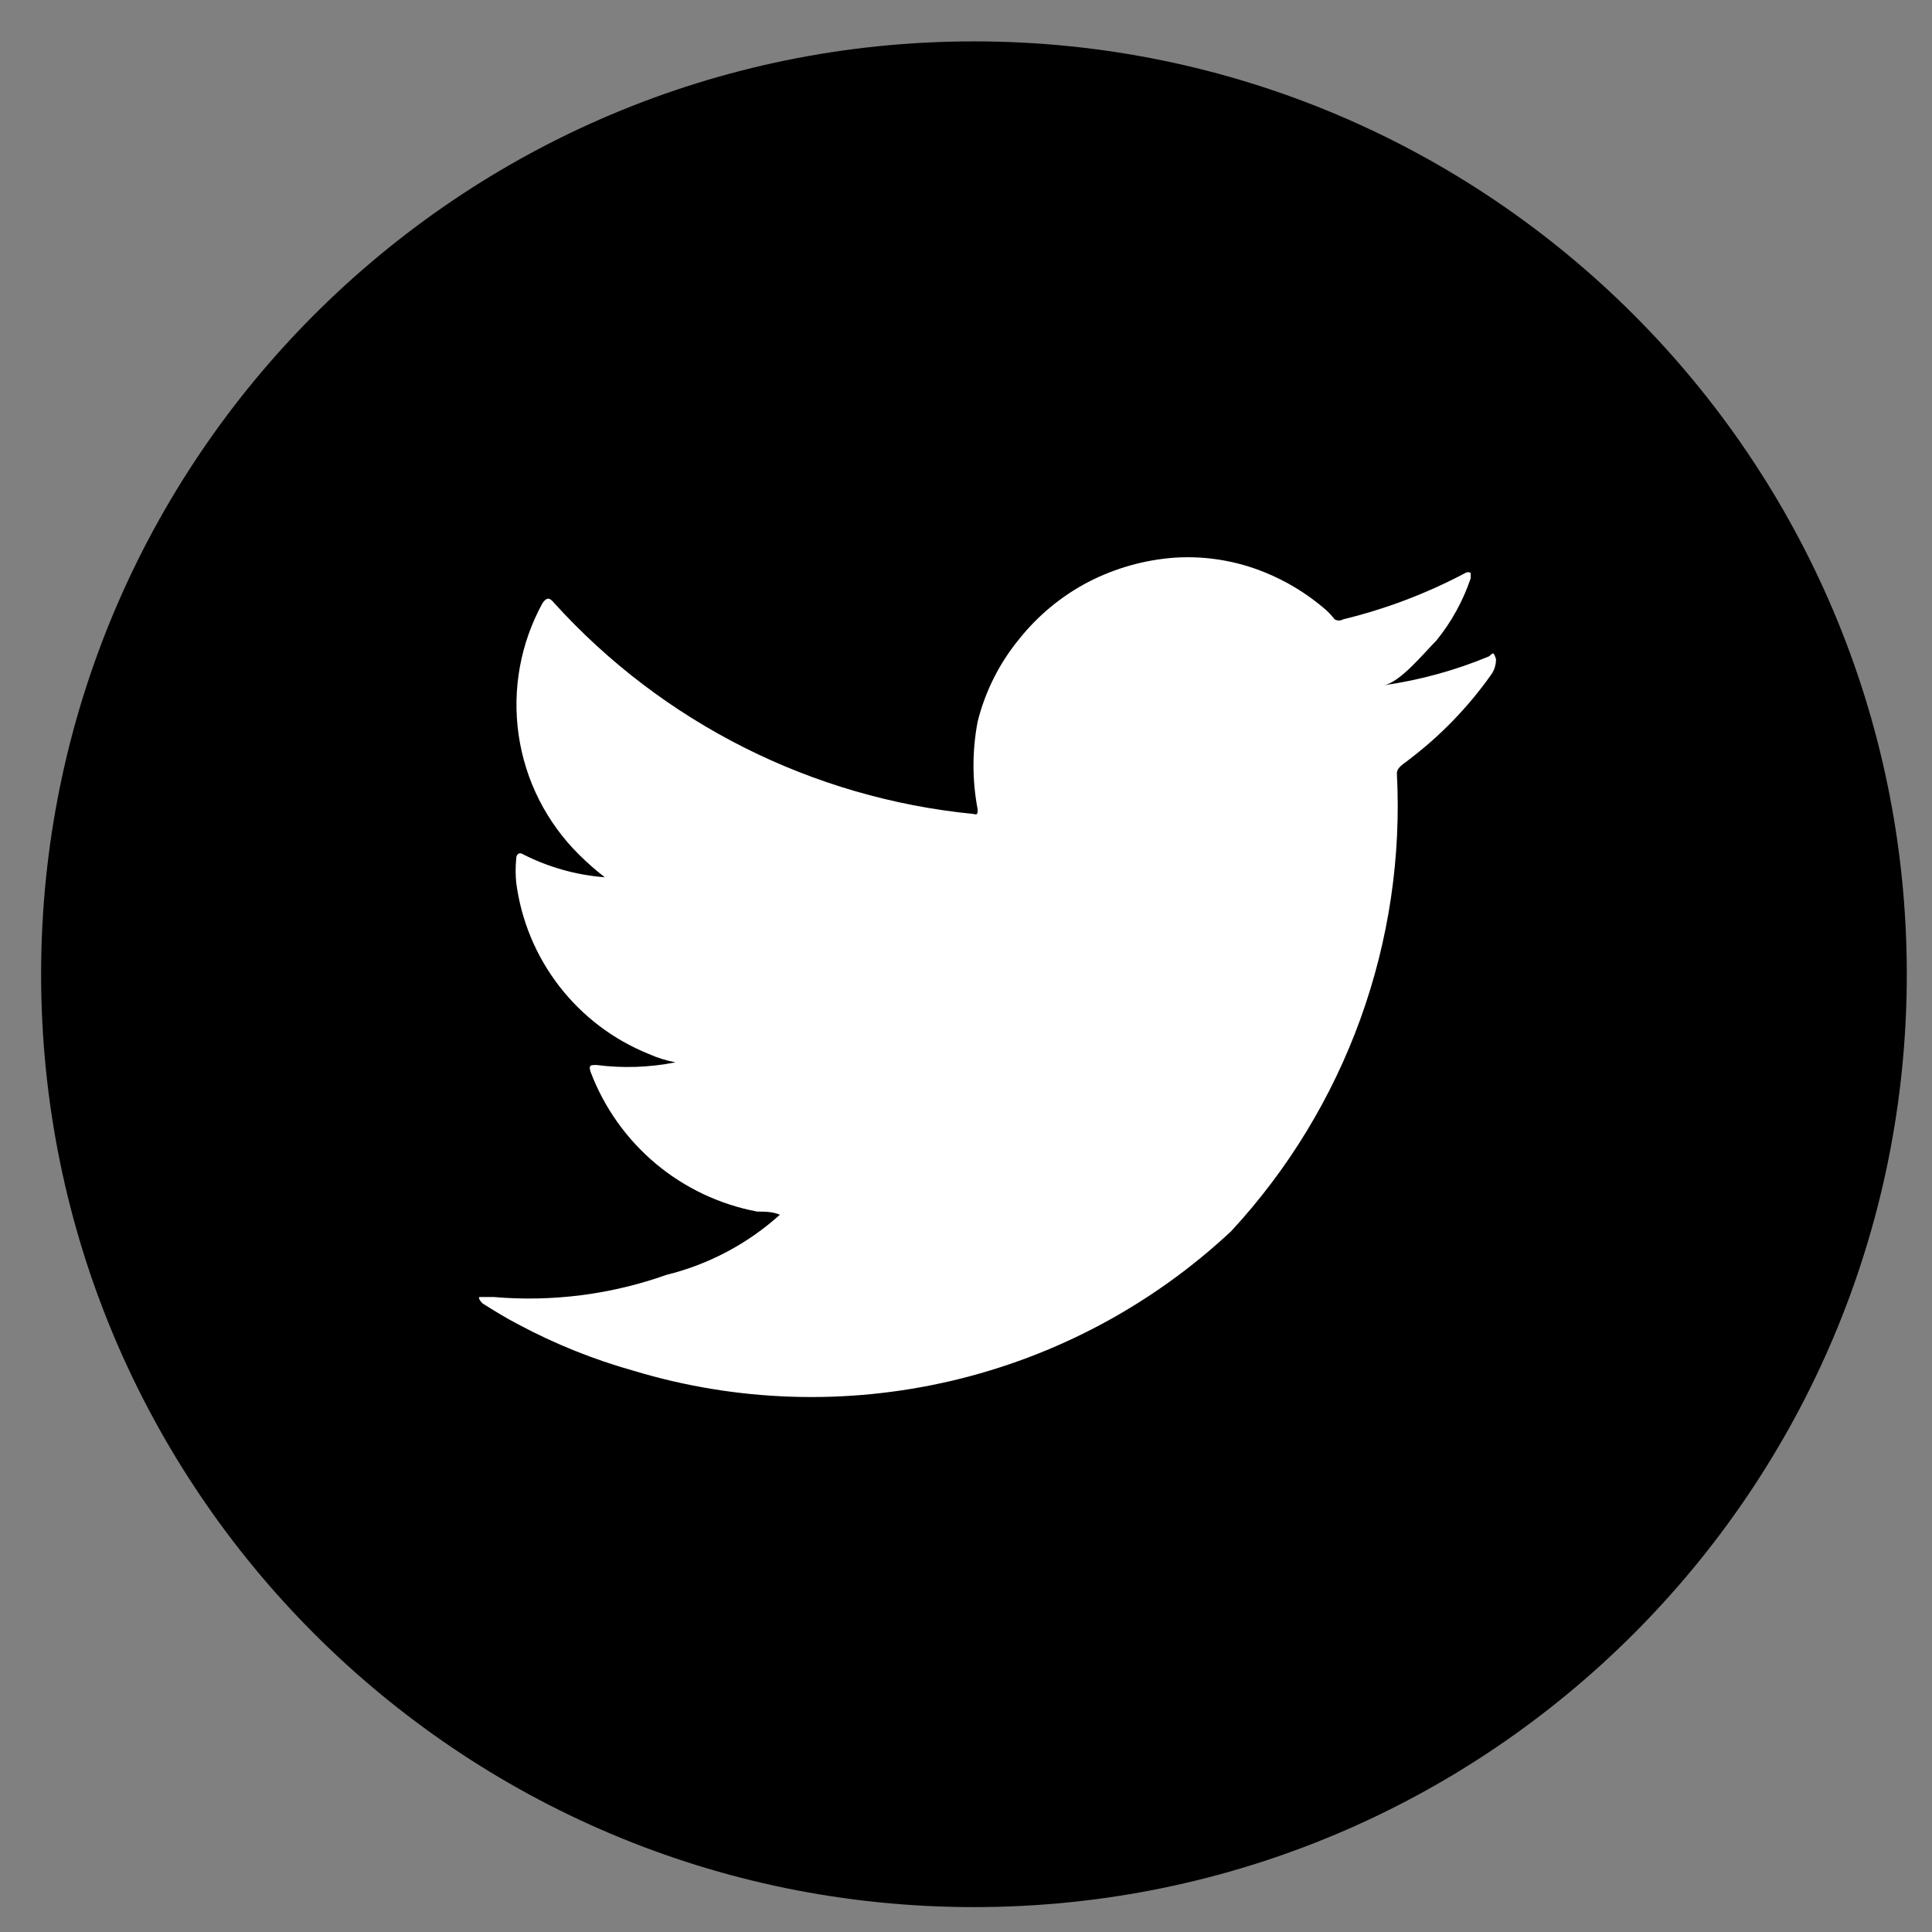
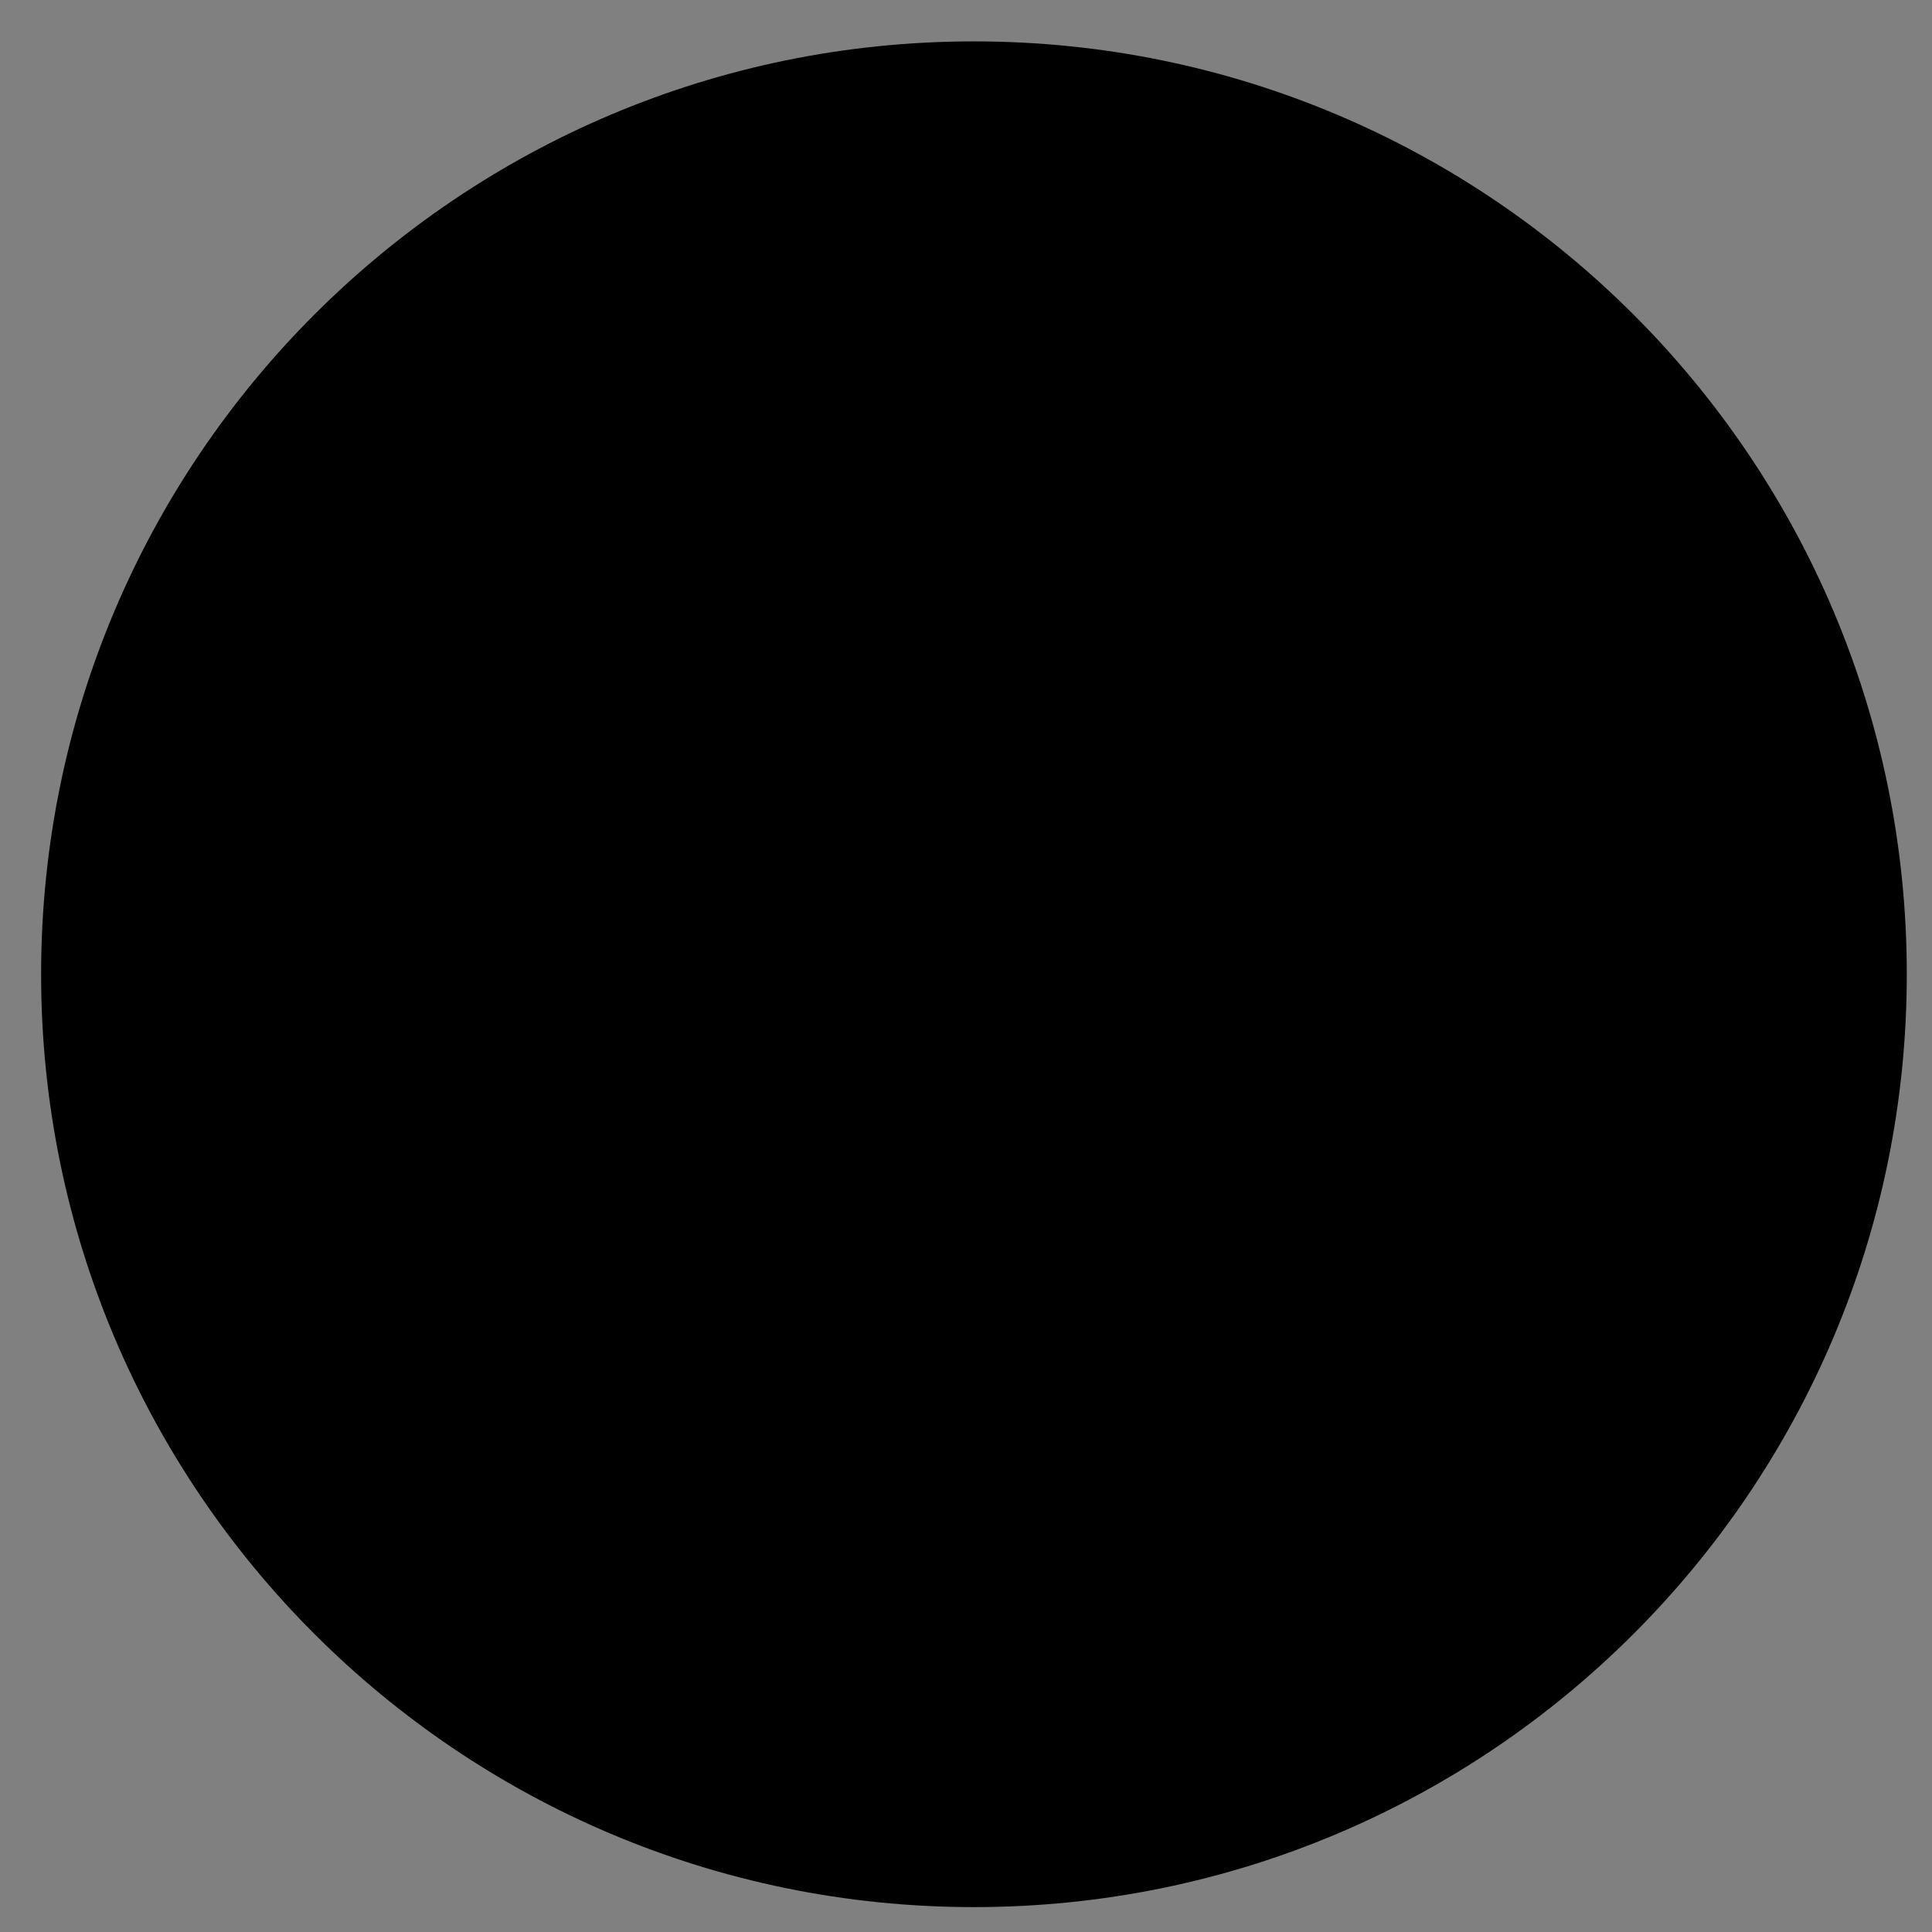
<svg xmlns="http://www.w3.org/2000/svg" width="43" height="43" viewBox="0 0 43 43" fill="none">
  <rect x="0" y="0" width="43" height="43" fill="#808080" stroke="none" />
  <path d="M21.677 42.446C33.144 42.446 42.439 33.15 42.439 21.684C42.439 10.217 33.144 0.921 21.677 0.921C10.21 0.921 0.915 10.217 0.915 21.684C0.915 33.15 10.21 42.446 21.677 42.446Z" fill="black" />
-   <path d="M33.143 14.607C32.392 14.921 31.603 15.137 30.796 15.252C31.16 15.194 31.7 14.525 31.97 14.255C32.305 13.843 32.563 13.373 32.733 12.87C32.733 12.87 32.733 12.776 32.733 12.752C32.715 12.741 32.695 12.735 32.674 12.735C32.653 12.735 32.633 12.741 32.615 12.752C31.754 13.209 30.839 13.555 29.892 13.785C29.864 13.802 29.831 13.81 29.799 13.81C29.765 13.81 29.733 13.802 29.705 13.785C29.636 13.695 29.557 13.612 29.47 13.539C29.077 13.205 28.633 12.935 28.155 12.741C27.516 12.479 26.826 12.367 26.137 12.412C25.469 12.462 24.819 12.645 24.224 12.952C23.629 13.263 23.105 13.695 22.686 14.22C22.244 14.758 21.927 15.387 21.759 16.062C21.636 16.706 21.636 17.367 21.759 18.011C21.759 18.116 21.759 18.14 21.665 18.116C18.08 17.764 14.754 16.091 12.334 13.421C12.229 13.292 12.17 13.292 12.076 13.421C11.584 14.316 11.397 15.346 11.543 16.356C11.689 17.367 12.161 18.302 12.886 19.02C13.067 19.2 13.259 19.369 13.461 19.525C12.831 19.477 12.217 19.305 11.653 19.02C11.548 18.95 11.489 19.02 11.489 19.114C11.472 19.289 11.472 19.466 11.489 19.642C11.598 20.482 11.928 21.278 12.446 21.948C12.963 22.618 13.65 23.139 14.435 23.456C14.627 23.542 14.828 23.605 15.034 23.644C14.454 23.759 13.859 23.779 13.273 23.703C13.144 23.703 13.097 23.703 13.144 23.855C13.444 24.648 13.942 25.351 14.591 25.896C15.241 26.441 16.02 26.809 16.853 26.966C17.017 26.966 17.193 26.966 17.358 27.036C17.358 27.036 17.522 27.107 17.358 27.036C16.639 27.683 15.773 28.143 14.834 28.374C13.601 28.812 12.288 28.98 10.985 28.867C10.773 28.867 10.726 28.867 10.679 28.867C10.632 28.867 10.679 28.949 10.738 29.008C10.996 29.172 11.266 29.337 11.536 29.477C12.353 29.914 13.215 30.26 14.107 30.51C16.401 31.203 18.838 31.28 21.172 30.734C23.505 30.188 25.655 29.038 27.404 27.4C28.668 26.034 29.645 24.429 30.278 22.679C30.911 20.929 31.187 19.071 31.09 17.212C31.09 17.072 31.265 16.989 31.359 16.907C32.058 16.377 32.671 15.744 33.179 15.029C33.257 14.925 33.299 14.797 33.296 14.666C33.237 14.501 33.237 14.525 33.143 14.607Z" fill="white" />
</svg>